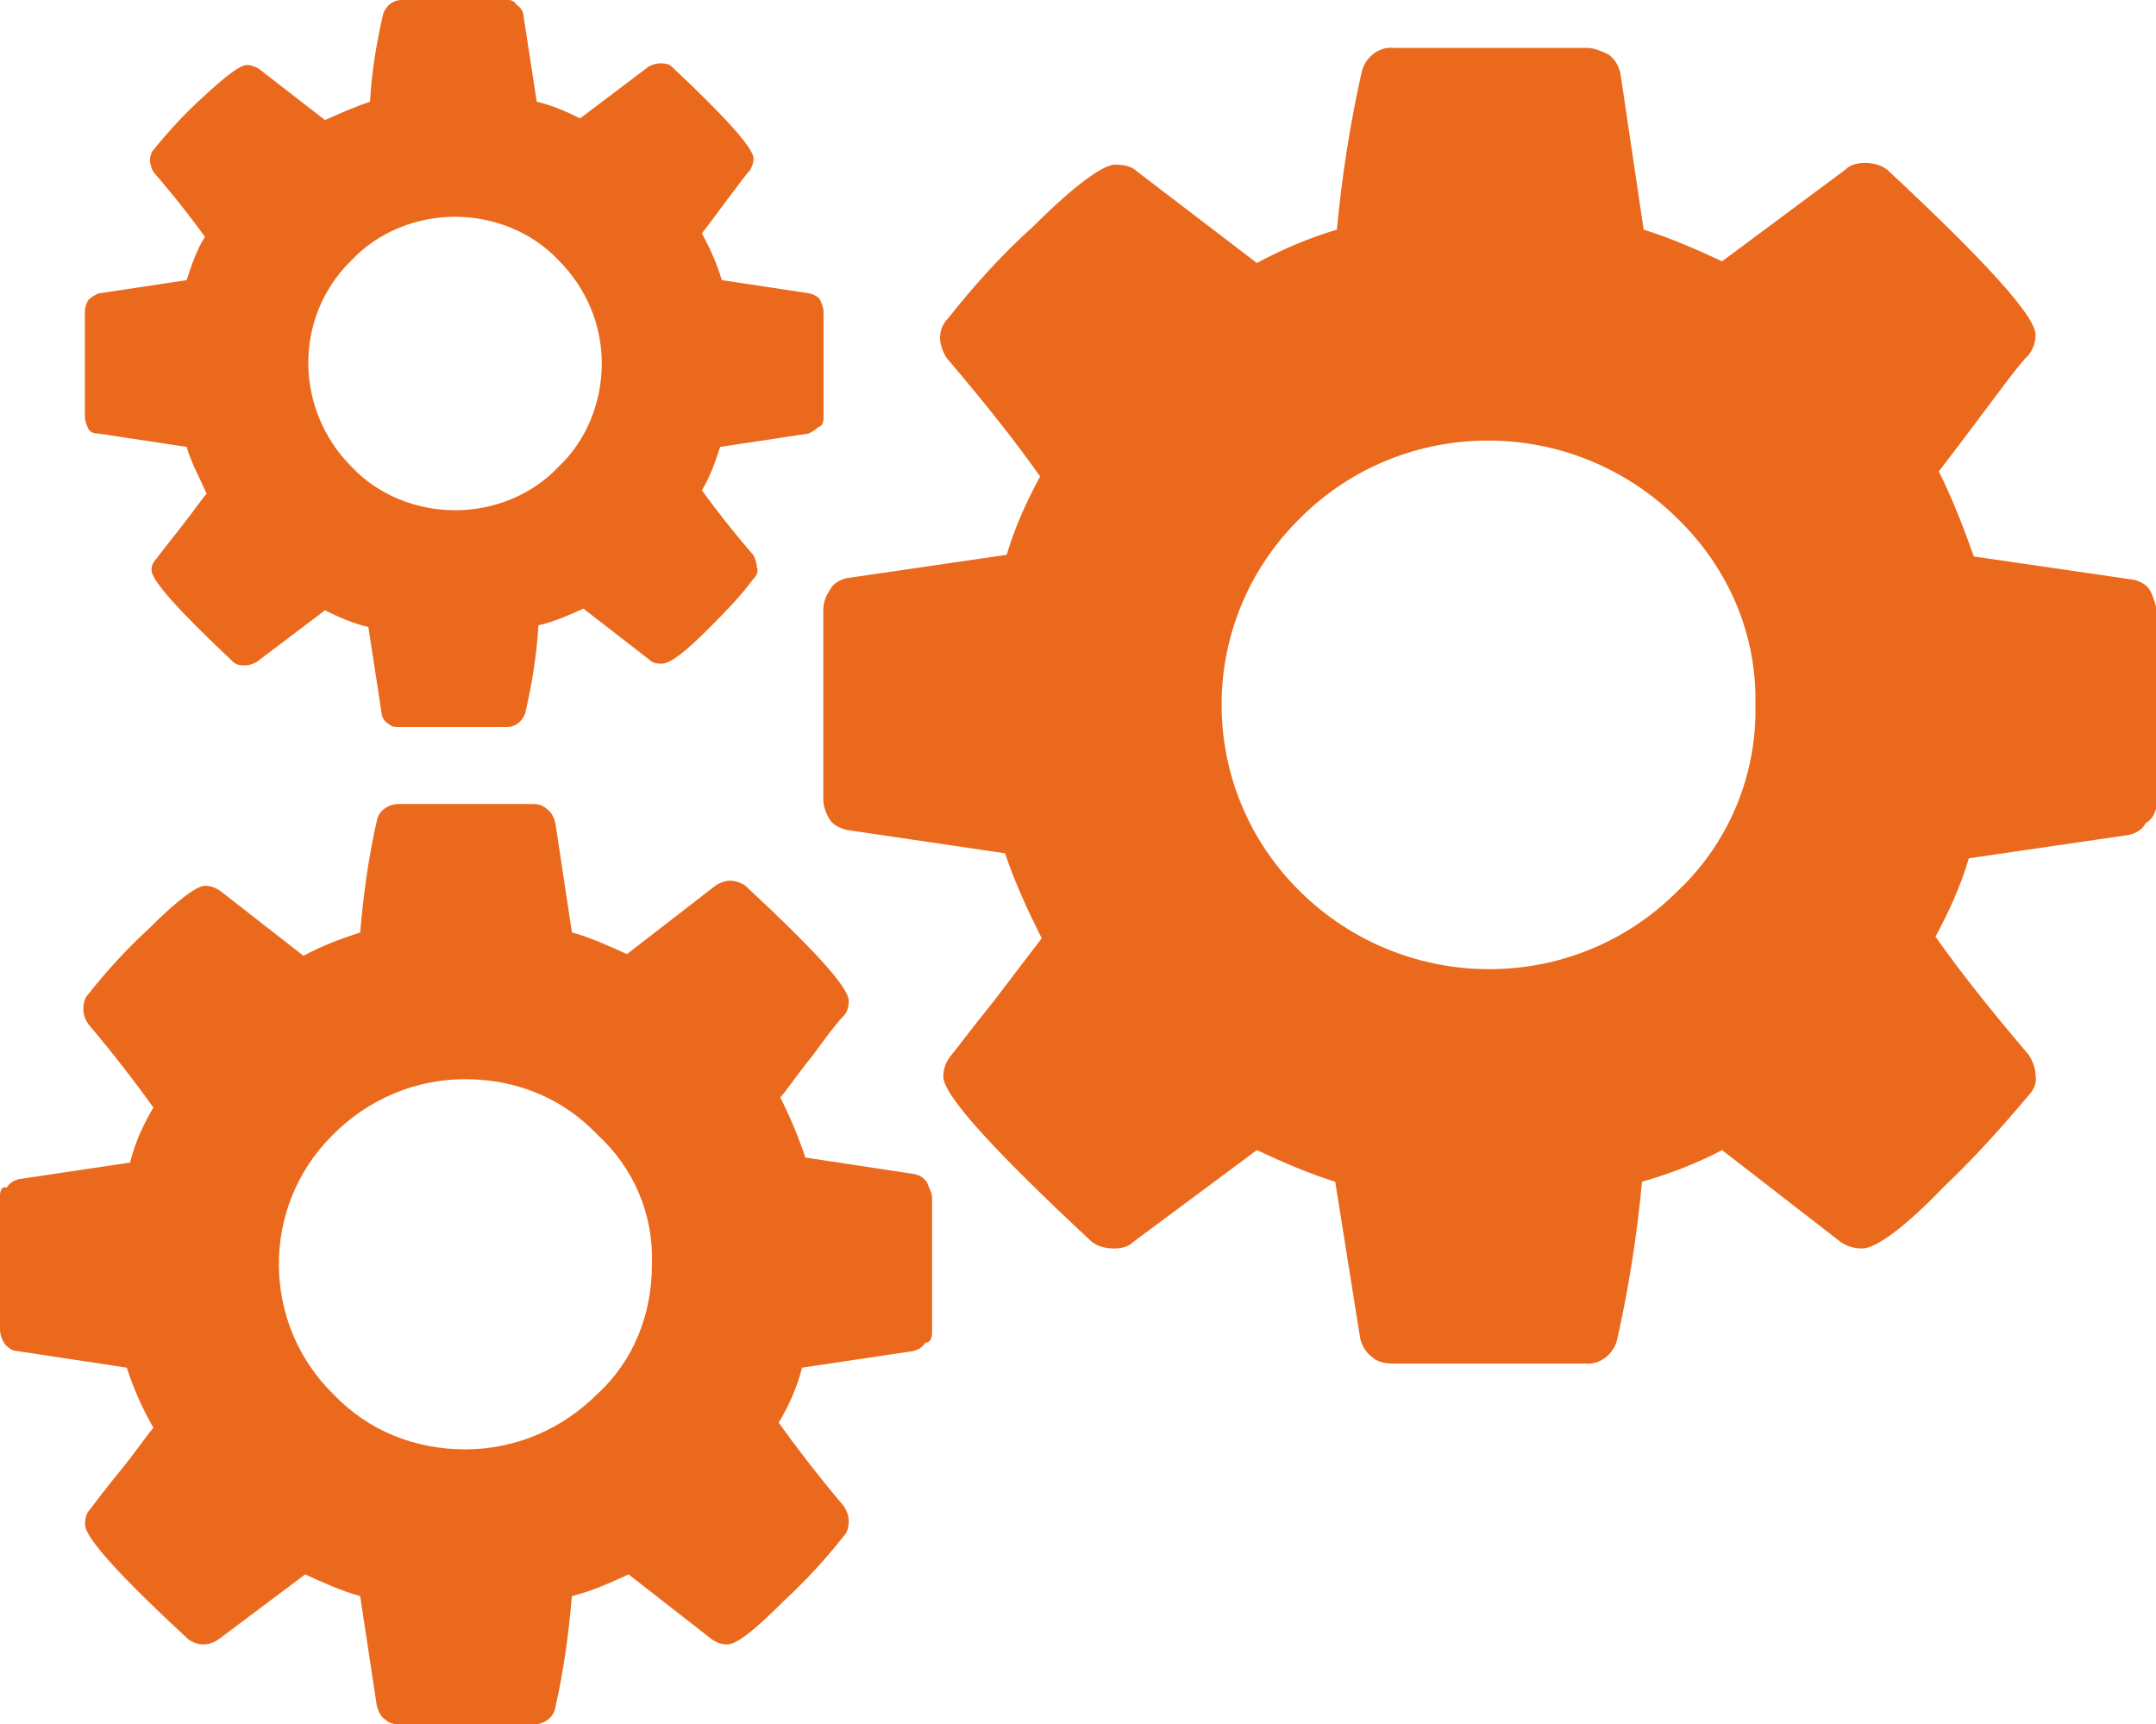
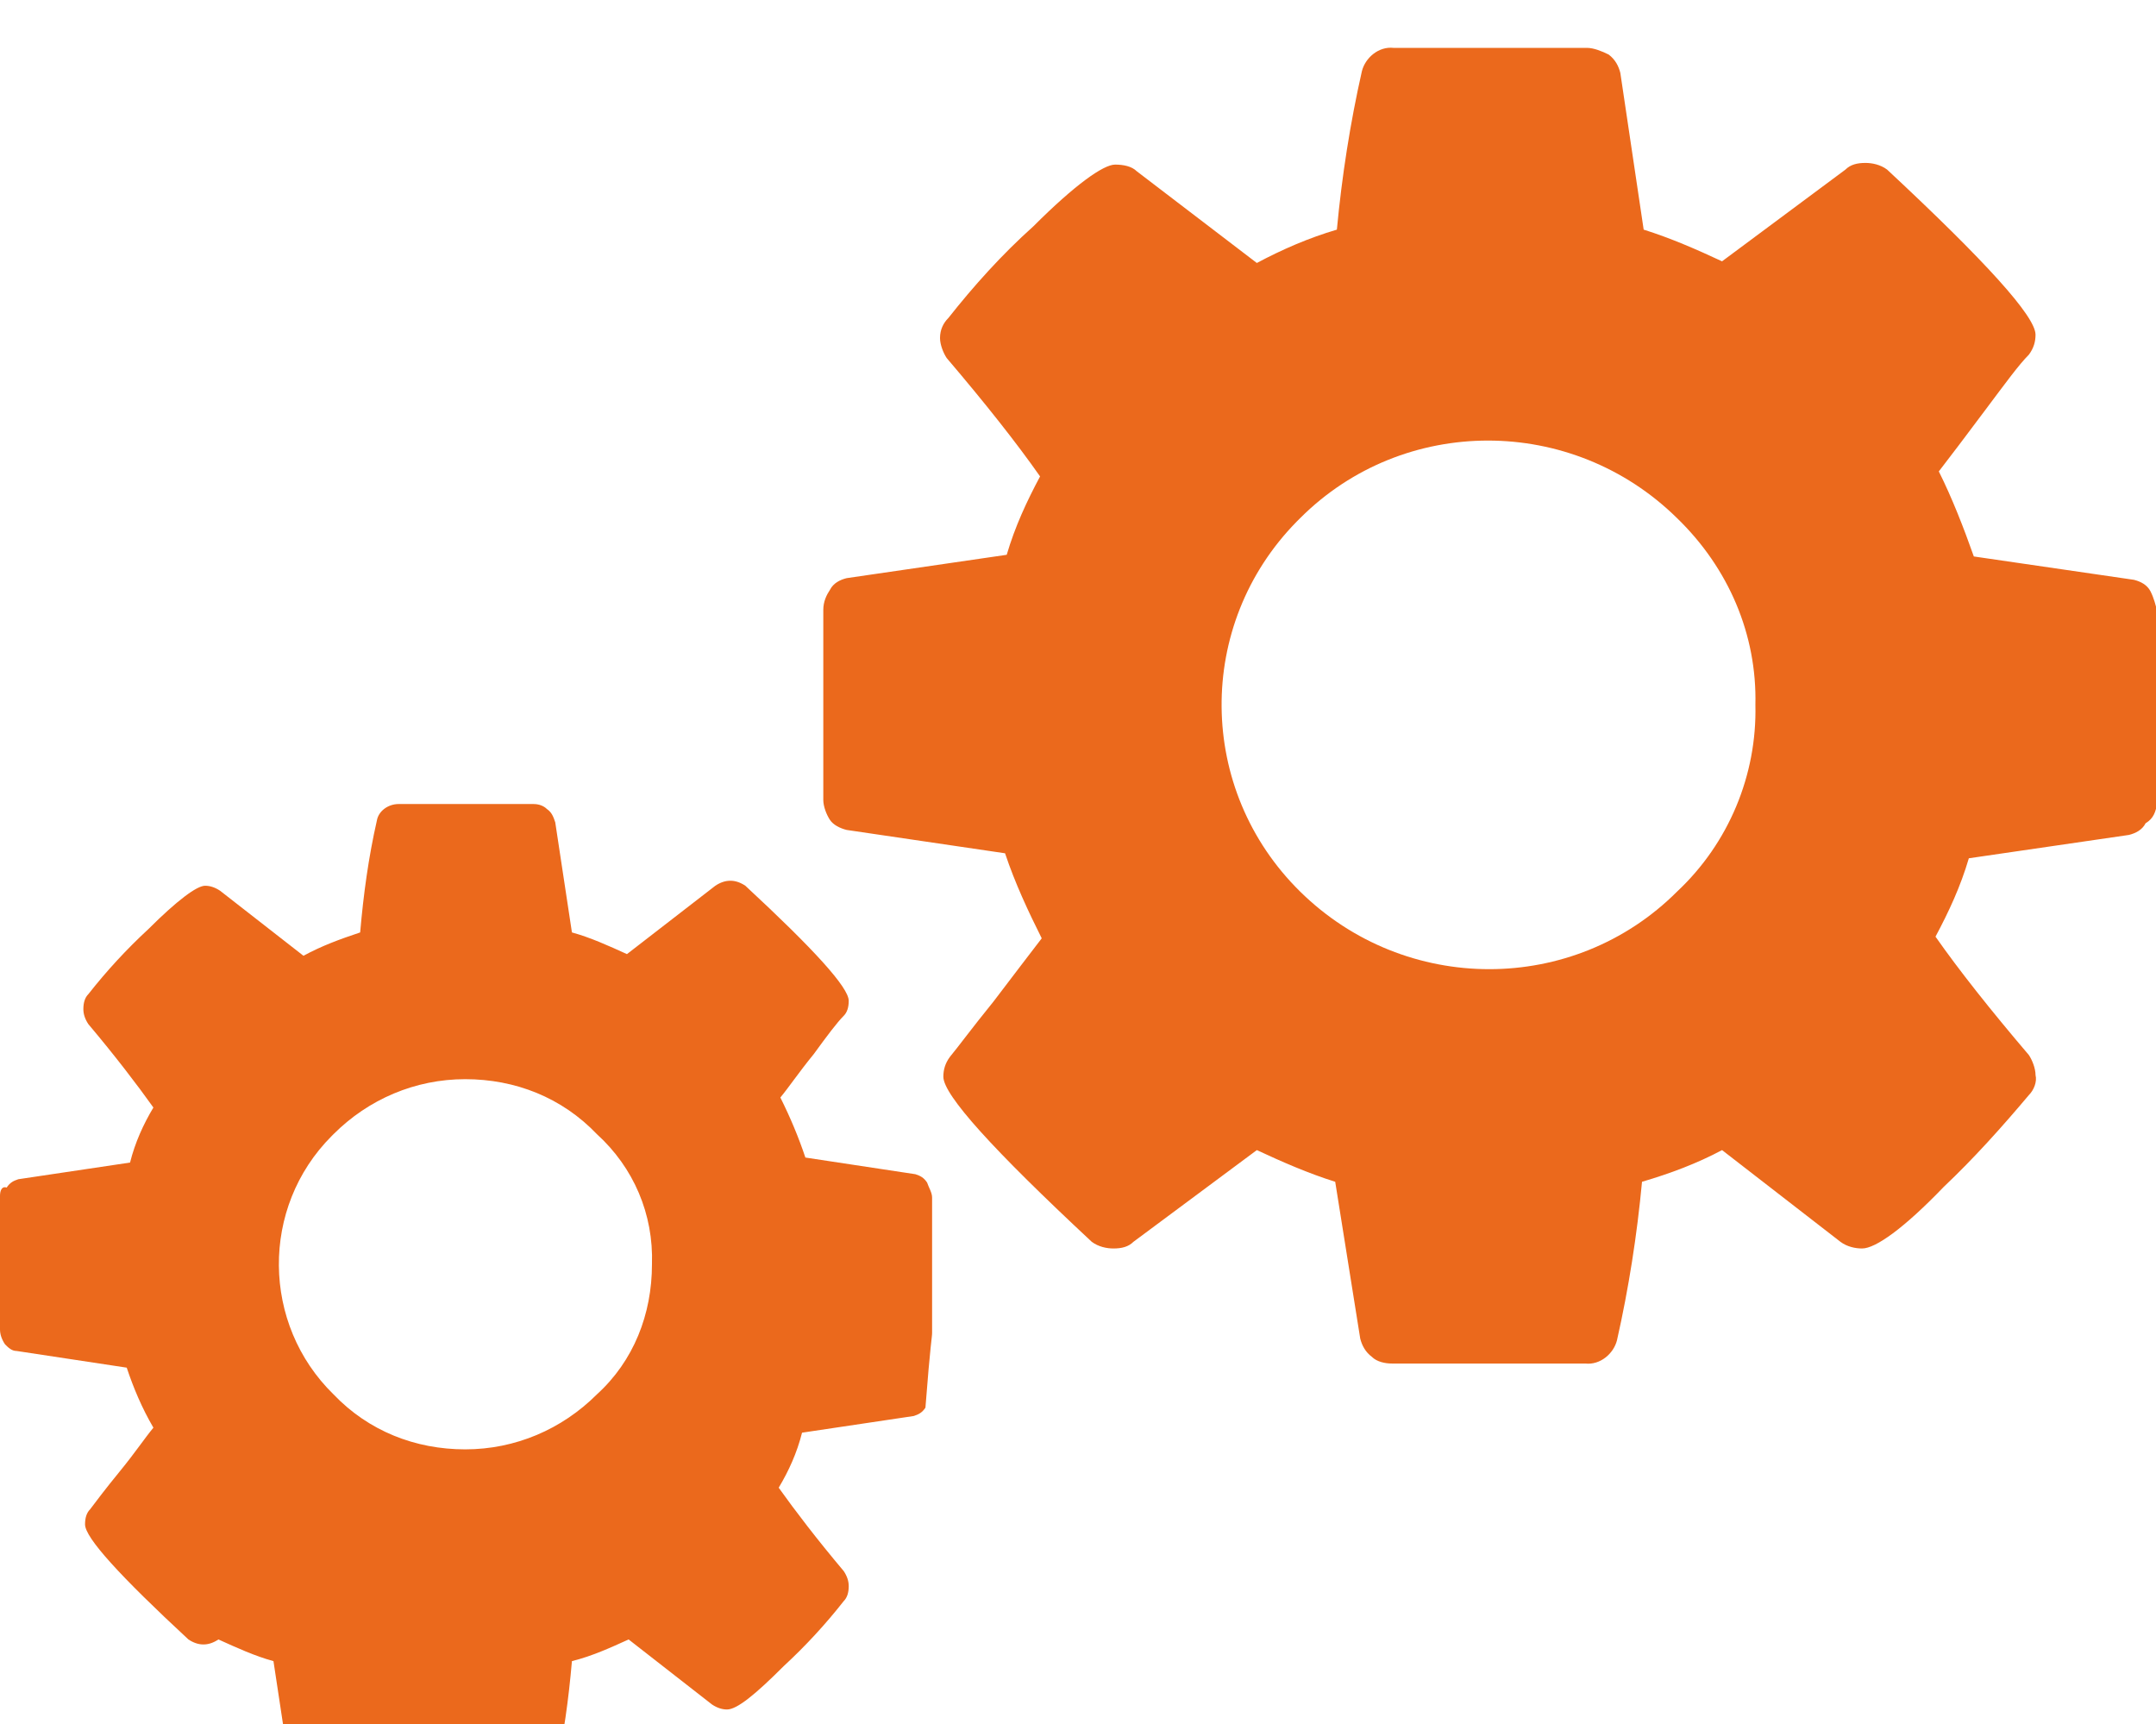
<svg xmlns="http://www.w3.org/2000/svg" version="1.1" id="Ebene_1" x="0px" y="0px" viewBox="0 0 129.3 103.4" style="enable-background:new 0 0 129.3 103.4;" xml:space="preserve">
  <style type="text/css">
	.st0{fill:#EB691C;}
	.st1{fill:#F08E55;}
	.st2{fill:#F5B28B;}
</style>
  <g id="Gruppe_50" transform="translate(0.813 -21.826)">
    <g id="Gruppe_50-2" transform="translate(48.562 24.697)">
      <path id="Pfad_20" class="st0" d="M80,45.3V33.8c-0.1-0.4-0.2-0.8-0.4-1.2c-0.2-0.4-0.6-0.6-1-0.7L69,30.5    c-0.6-1.7-1.3-3.5-2.1-5.1c0.7-0.9,1.6-2.1,2.8-3.7c1.2-1.6,2-2.7,2.6-3.3c0.3-0.4,0.4-0.8,0.4-1.2c0-1.1-3-4.4-8.9-9.9    c-0.4-0.3-0.9-0.4-1.3-0.4c-0.5,0-0.9,0.1-1.2,0.4l-7.4,5.5c-1.5-0.7-3.1-1.4-4.7-1.9l-1.4-9.4c-0.1-0.4-0.3-0.8-0.7-1.1    C46.7,0.2,46.2,0,45.8,0H34.2c-0.9-0.1-1.7,0.6-1.9,1.4c-0.7,3.1-1.2,6.3-1.5,9.5c-1.7,0.5-3.3,1.2-4.8,2l-7.2-5.5    C18.5,7.1,18,7,17.5,7c-0.7,0-2.4,1.2-4.9,3.7c-1.9,1.7-3.6,3.6-5.1,5.5C7.2,16.5,7,16.9,7,17.4c0,0.4,0.2,0.9,0.4,1.2    c2.3,2.7,4.2,5.1,5.6,7.1c-0.8,1.5-1.5,3-2,4.7l-9.6,1.4c-0.4,0.1-0.8,0.3-1,0.7C0.2,32.8,0,33.2,0,33.7v11.4    c0,0.4,0.2,0.9,0.4,1.2c0.2,0.3,0.6,0.5,1,0.6l9.5,1.4c0.6,1.8,1.4,3.5,2.2,5.1c-0.7,0.9-1.6,2.1-2.9,3.8    c-1.3,1.6-2.1,2.7-2.6,3.3c-0.3,0.4-0.4,0.8-0.4,1.2c0,1.1,3,4.4,8.9,9.9c0.4,0.3,0.9,0.4,1.3,0.4c0.5,0,0.9-0.1,1.2-0.4l7.4-5.5    c1.5,0.7,3.1,1.4,4.7,1.9l1.5,9.4c0.1,0.4,0.3,0.8,0.7,1.1c0.3,0.3,0.8,0.4,1.2,0.4h11.6c0.9,0.1,1.7-0.6,1.9-1.4    c0.7-3.1,1.2-6.3,1.5-9.5c1.7-0.5,3.3-1.1,4.8-1.9l7.1,5.5c0.4,0.3,0.9,0.4,1.3,0.4c0.8,0,2.5-1.2,4.9-3.7    c1.8-1.7,3.5-3.6,5.1-5.5c0.3-0.3,0.5-0.8,0.4-1.2c0-0.4-0.2-0.9-0.4-1.2c-2.3-2.7-4.2-5.1-5.6-7.1c0.8-1.5,1.5-3,2-4.7l9.6-1.4    c0.4-0.1,0.8-0.3,1-0.7C79.8,46.2,79.9,45.8,80,45.3L80,45.3z M55.9,39.4c0.1,4.2-1.6,8.3-4.7,11.2c-6.2,6.2-16.3,6.2-22.6,0    c-6.2-6.1-6.3-16-0.2-22.2c0.1-0.1,0.1-0.1,0.2-0.2c6.2-6.2,16.3-6.2,22.6,0C54.3,31.2,56,35.2,55.9,39.4z" />
    </g>
    <g id="Gruppe_51" transform="translate(4.277 21.826)">
-       <path id="Pfad_21" class="st0" d="M44.3,25.1v-6.4c0-0.2-0.1-0.5-0.2-0.7c-0.1-0.2-0.3-0.3-0.6-0.4l-5.3-0.8    c-0.3-1-0.7-1.9-1.2-2.8c0.4-0.5,0.9-1.2,1.5-2c0.7-0.9,1.1-1.5,1.4-1.8c0.1-0.2,0.2-0.4,0.2-0.7c0-0.6-1.6-2.4-4.9-5.5    c-0.2-0.2-0.5-0.2-0.7-0.2c-0.3,0-0.5,0.1-0.7,0.2l-4.1,3.1c-0.8-0.4-1.7-0.8-2.6-1l-0.8-5.2c0-0.2-0.2-0.5-0.4-0.6    C25.8,0.1,25.6,0,25.4,0h-6.4c-0.5,0-0.9,0.3-1.1,0.8c-0.4,1.7-0.7,3.5-0.8,5.3c-0.9,0.3-1.8,0.7-2.7,1.1l-4-3.1    C10.2,4,10,3.9,9.7,3.9c-0.4,0-1.3,0.7-2.7,2C6,6.8,5,7.9,4.1,9C4,9.1,3.9,9.4,3.9,9.6c0,0.2,0.1,0.5,0.2,0.7    c1.3,1.5,2.3,2.8,3.1,3.9c-0.5,0.8-0.8,1.7-1.1,2.6l-5.3,0.8c-0.2,0.1-0.4,0.2-0.6,0.4C0.1,18.2,0,18.4,0,18.7V25    c0,0.2,0.1,0.5,0.2,0.7c0.1,0.2,0.3,0.3,0.6,0.3l5.3,0.8c0.3,1,0.8,1.9,1.2,2.8c-0.4,0.5-0.9,1.2-1.6,2.1    c-0.7,0.9-1.2,1.5-1.4,1.8C4.1,33.7,4,33.9,4,34.2c0,0.6,1.6,2.4,4.9,5.5c0.2,0.2,0.5,0.2,0.7,0.2c0.3,0,0.5-0.1,0.7-0.2l4.1-3.1    c0.8,0.4,1.7,0.8,2.6,1l0.8,5.2c0,0.2,0.2,0.5,0.4,0.6c0.2,0.2,0.4,0.2,0.7,0.2h6.4c0.5,0,0.9-0.3,1.1-0.8    c0.4-1.7,0.7-3.5,0.8-5.3c0.9-0.2,1.8-0.6,2.7-1l4,3.1c0.2,0.2,0.5,0.2,0.7,0.2c0.5,0,1.4-0.7,2.7-2c1-1,2-2,2.8-3.1    c0.2-0.2,0.3-0.4,0.2-0.7c0-0.2-0.1-0.5-0.2-0.7c-1.3-1.5-2.3-2.8-3.1-3.9c0.5-0.8,0.8-1.7,1.1-2.6l5.3-0.8    c0.2-0.1,0.4-0.2,0.6-0.4C44.2,25.6,44.3,25.3,44.3,25.1L44.3,25.1z M31,21.8c0,2.3-0.9,4.6-2.6,6.2c-1.6,1.7-3.9,2.6-6.2,2.6    c-2.3,0-4.6-0.9-6.2-2.6c-3.4-3.4-3.5-8.9-0.1-12.3c0,0,0.1-0.1,0.1-0.1c1.6-1.7,3.9-2.6,6.2-2.6c2.3,0,4.6,0.9,6.2,2.6    C30.1,17.3,31,19.5,31,21.8L31,21.8z" />
-     </g>
+       </g>
    <g id="Gruppe_53" transform="translate(-0.813 70.044)">
-       <path id="Pfad_21-2" class="st0" d="M55.9,31.7v-8.1c0-0.3-0.2-0.6-0.3-0.9c-0.2-0.3-0.4-0.4-0.7-0.5l-6.6-1    c-0.4-1.2-0.9-2.4-1.5-3.6c0.5-0.6,1.1-1.5,2-2.6c0.8-1.1,1.4-1.9,1.8-2.3c0.2-0.2,0.3-0.5,0.3-0.9c0-0.8-2.1-3.1-6.2-6.9    c-0.3-0.2-0.6-0.3-0.9-0.3c-0.3,0-0.6,0.1-0.9,0.3L37.6,9c-1.1-0.5-2.2-1-3.3-1.3l-1-6.6c-0.1-0.3-0.2-0.6-0.5-0.8    C32.6,0.1,32.3,0,32,0h-8.1c-0.6,0-1.2,0.4-1.3,1c-0.5,2.2-0.8,4.4-1,6.7c-1.2,0.4-2.3,0.8-3.4,1.4l-5-3.9    c-0.3-0.2-0.6-0.3-0.9-0.3c-0.5,0-1.7,0.9-3.4,2.6c-1.3,1.2-2.5,2.5-3.6,3.9c-0.2,0.2-0.3,0.5-0.3,0.9c0,0.3,0.1,0.6,0.3,0.9    c1.6,1.9,2.9,3.6,3.9,5c-0.6,1-1.1,2.1-1.4,3.3l-6.7,1c-0.3,0.1-0.5,0.2-0.7,0.5C0.1,22.9,0,23.2,0,23.5v8c0,0.3,0.1,0.6,0.3,0.9    c0.2,0.2,0.4,0.4,0.7,0.4l6.6,1c0.4,1.2,0.9,2.4,1.6,3.6c-0.5,0.6-1.1,1.5-2,2.6c-0.9,1.1-1.5,1.9-1.8,2.3    c-0.2,0.2-0.3,0.5-0.3,0.9c0,0.8,2.1,3.1,6.2,6.9c0.3,0.2,0.6,0.3,0.9,0.3c0.3,0,0.6-0.1,0.9-0.3l5.2-3.9c1.1,0.5,2.2,1,3.3,1.3    l1,6.6c0.1,0.3,0.2,0.6,0.5,0.8c0.2,0.2,0.5,0.3,0.9,0.3H32c0.6,0,1.2-0.4,1.3-1c0.5-2.2,0.8-4.4,1-6.7c1.2-0.3,2.3-0.8,3.4-1.3    l5,3.9c0.3,0.2,0.6,0.3,0.9,0.3c0.6,0,1.7-0.9,3.4-2.6c1.3-1.2,2.5-2.5,3.6-3.9c0.2-0.2,0.3-0.5,0.3-0.9c0-0.3-0.1-0.6-0.3-0.9    c-1.6-1.9-2.9-3.6-3.9-5c0.6-1,1.1-2.1,1.4-3.3l6.7-1c0.3-0.1,0.5-0.2,0.7-0.5C55.8,32.3,55.9,32,55.9,31.7L55.9,31.7z M39.1,27.6    c0,3-1.1,5.8-3.3,7.8c-2.1,2.1-4.9,3.3-7.9,3.3c-3,0-5.8-1.1-7.9-3.3c-4.3-4.2-4.4-11.2-0.1-15.5c0,0,0.1-0.1,0.1-0.1    c2.1-2.1,4.9-3.3,7.9-3.3c3,0,5.8,1.1,7.9,3.3C38,21.8,39.2,24.6,39.1,27.6z" />
+       <path id="Pfad_21-2" class="st0" d="M55.9,31.7v-8.1c0-0.3-0.2-0.6-0.3-0.9c-0.2-0.3-0.4-0.4-0.7-0.5l-6.6-1    c-0.4-1.2-0.9-2.4-1.5-3.6c0.5-0.6,1.1-1.5,2-2.6c0.8-1.1,1.4-1.9,1.8-2.3c0.2-0.2,0.3-0.5,0.3-0.9c0-0.8-2.1-3.1-6.2-6.9    c-0.3-0.2-0.6-0.3-0.9-0.3c-0.3,0-0.6,0.1-0.9,0.3L37.6,9c-1.1-0.5-2.2-1-3.3-1.3l-1-6.6c-0.1-0.3-0.2-0.6-0.5-0.8    C32.6,0.1,32.3,0,32,0h-8.1c-0.6,0-1.2,0.4-1.3,1c-0.5,2.2-0.8,4.4-1,6.7c-1.2,0.4-2.3,0.8-3.4,1.4l-5-3.9    c-0.3-0.2-0.6-0.3-0.9-0.3c-0.5,0-1.7,0.9-3.4,2.6c-1.3,1.2-2.5,2.5-3.6,3.9c-0.2,0.2-0.3,0.5-0.3,0.9c0,0.3,0.1,0.6,0.3,0.9    c1.6,1.9,2.9,3.6,3.9,5c-0.6,1-1.1,2.1-1.4,3.3l-6.7,1c-0.3,0.1-0.5,0.2-0.7,0.5C0.1,22.9,0,23.2,0,23.5v8c0,0.3,0.1,0.6,0.3,0.9    c0.2,0.2,0.4,0.4,0.7,0.4l6.6,1c0.4,1.2,0.9,2.4,1.6,3.6c-0.5,0.6-1.1,1.5-2,2.6c-0.9,1.1-1.5,1.9-1.8,2.3    c-0.2,0.2-0.3,0.5-0.3,0.9c0,0.8,2.1,3.1,6.2,6.9c0.3,0.2,0.6,0.3,0.9,0.3c0.3,0,0.6-0.1,0.9-0.3c1.1,0.5,2.2,1,3.3,1.3    l1,6.6c0.1,0.3,0.2,0.6,0.5,0.8c0.2,0.2,0.5,0.3,0.9,0.3H32c0.6,0,1.2-0.4,1.3-1c0.5-2.2,0.8-4.4,1-6.7c1.2-0.3,2.3-0.8,3.4-1.3    l5,3.9c0.3,0.2,0.6,0.3,0.9,0.3c0.6,0,1.7-0.9,3.4-2.6c1.3-1.2,2.5-2.5,3.6-3.9c0.2-0.2,0.3-0.5,0.3-0.9c0-0.3-0.1-0.6-0.3-0.9    c-1.6-1.9-2.9-3.6-3.9-5c0.6-1,1.1-2.1,1.4-3.3l6.7-1c0.3-0.1,0.5-0.2,0.7-0.5C55.8,32.3,55.9,32,55.9,31.7L55.9,31.7z M39.1,27.6    c0,3-1.1,5.8-3.3,7.8c-2.1,2.1-4.9,3.3-7.9,3.3c-3,0-5.8-1.1-7.9-3.3c-4.3-4.2-4.4-11.2-0.1-15.5c0,0,0.1-0.1,0.1-0.1    c2.1-2.1,4.9-3.3,7.9-3.3c3,0,5.8,1.1,7.9,3.3C38,21.8,39.2,24.6,39.1,27.6z" />
    </g>
  </g>
</svg>